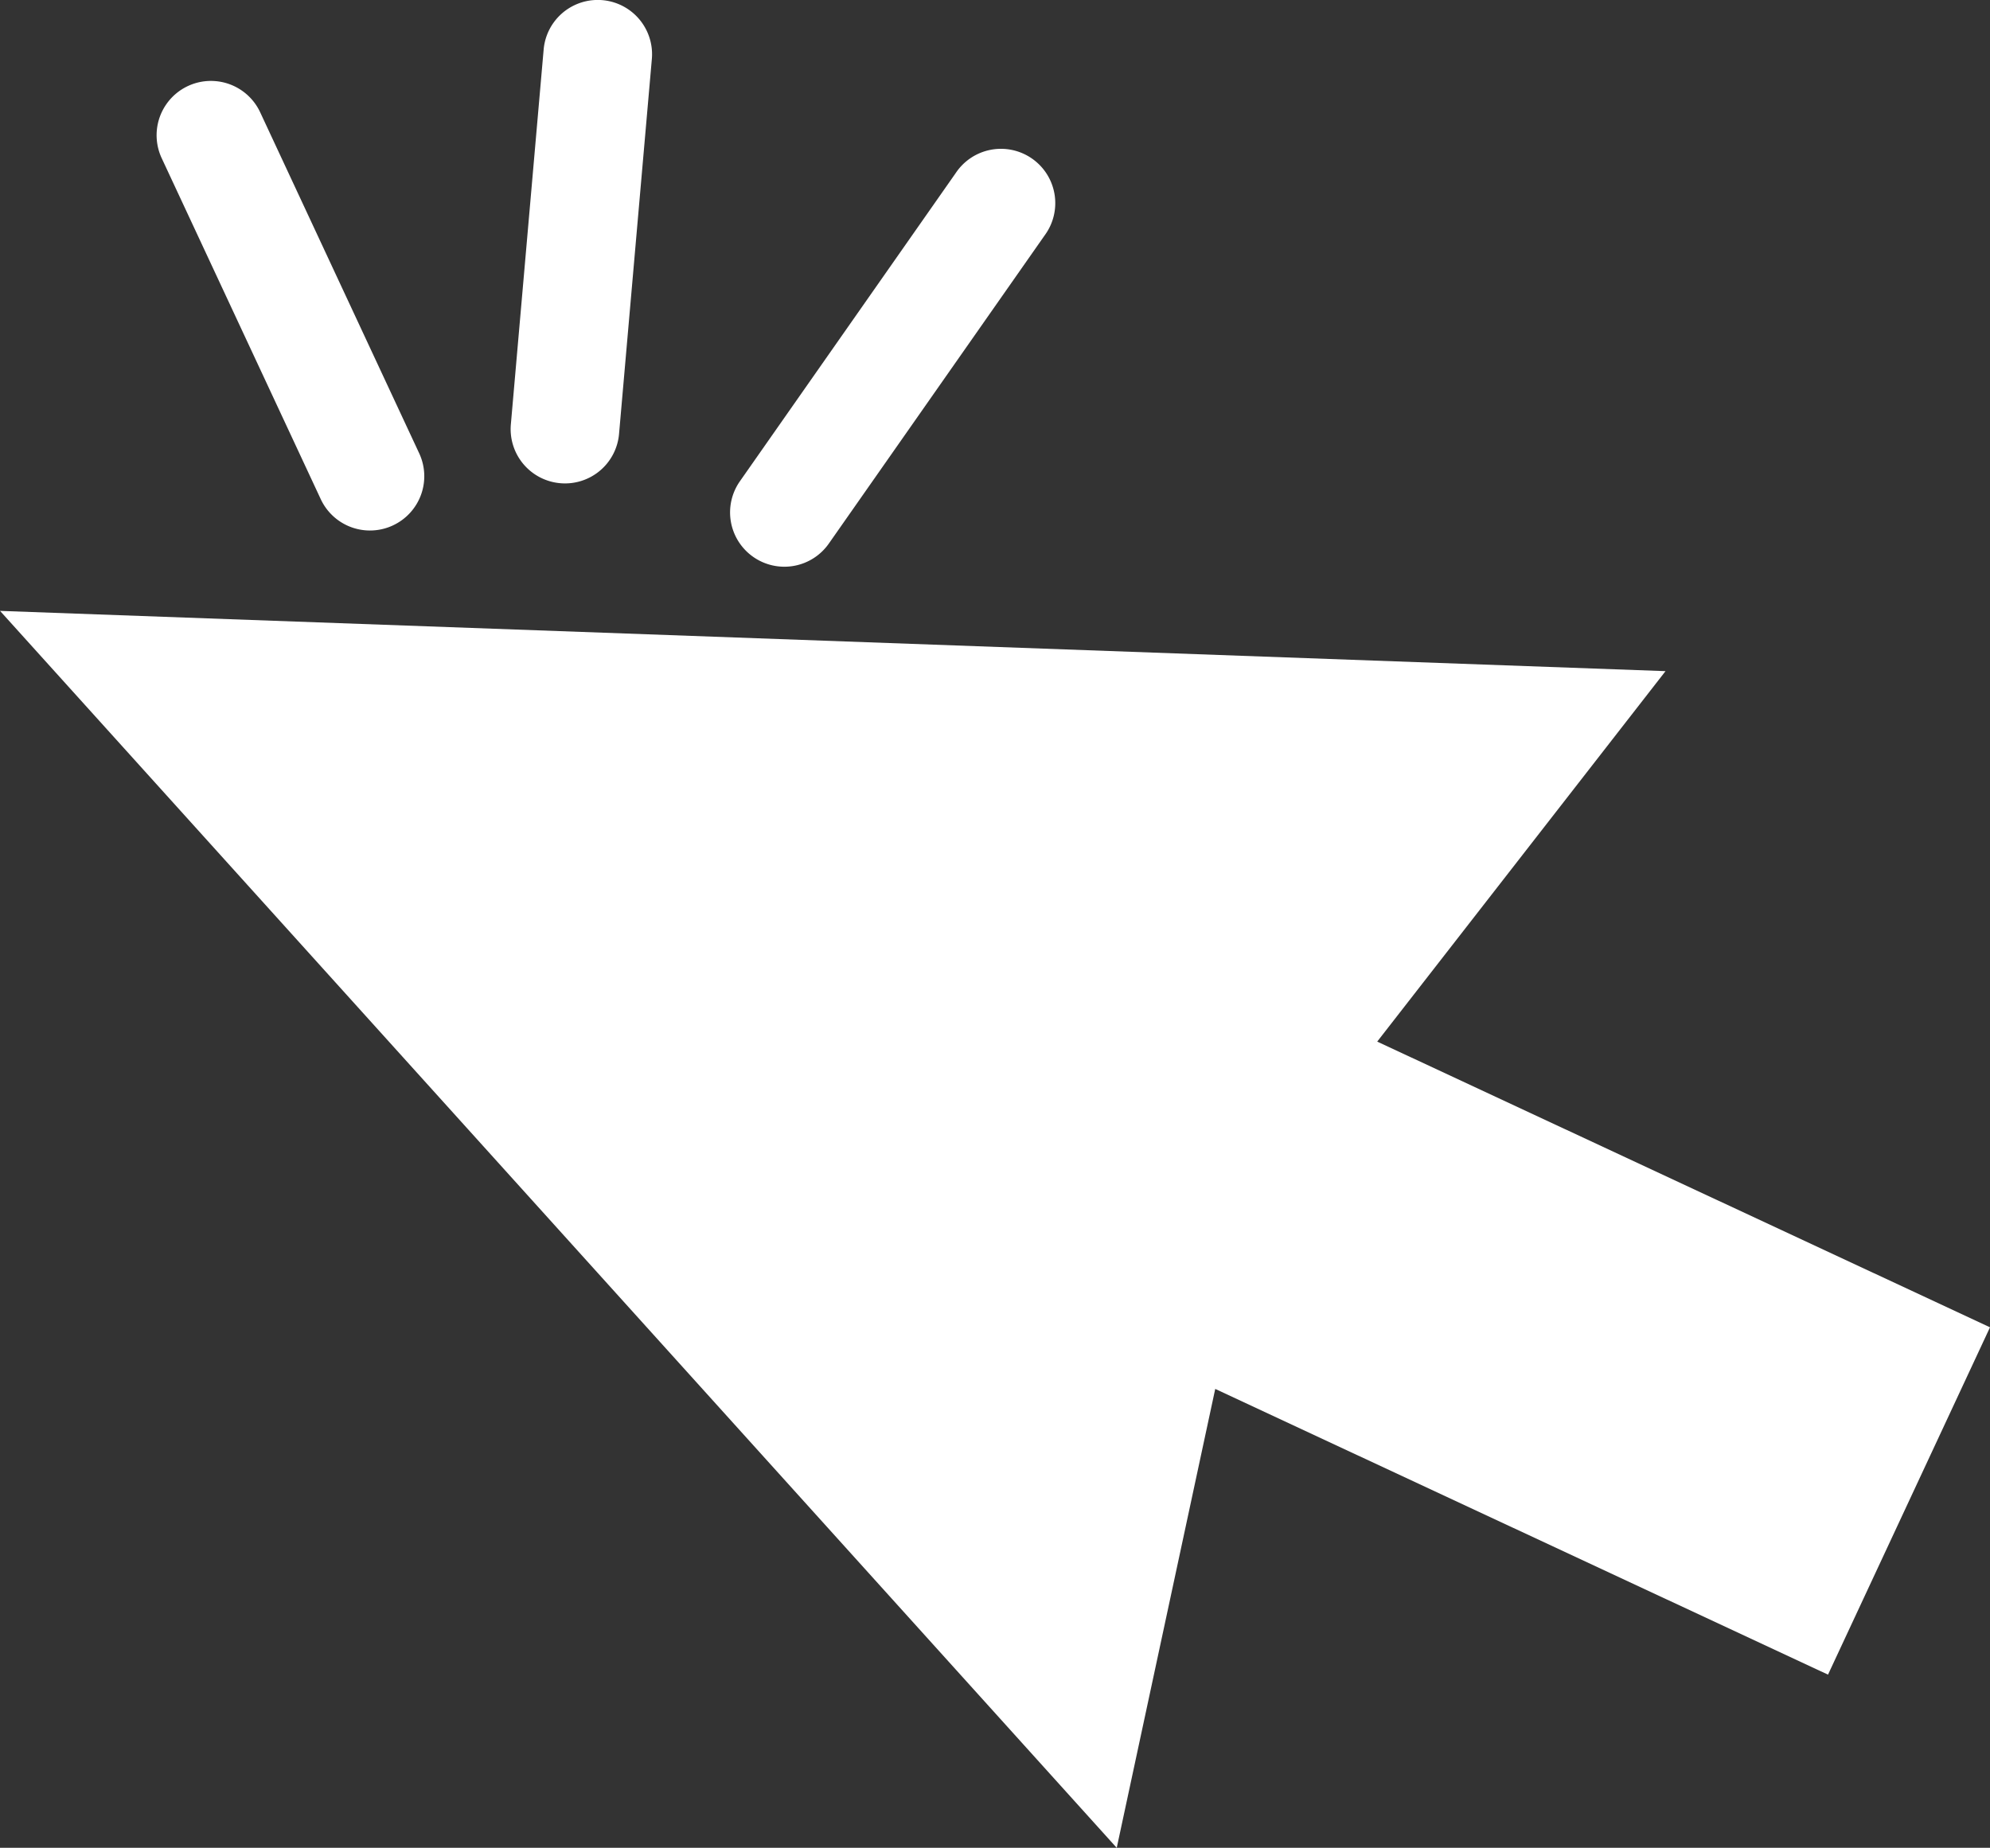
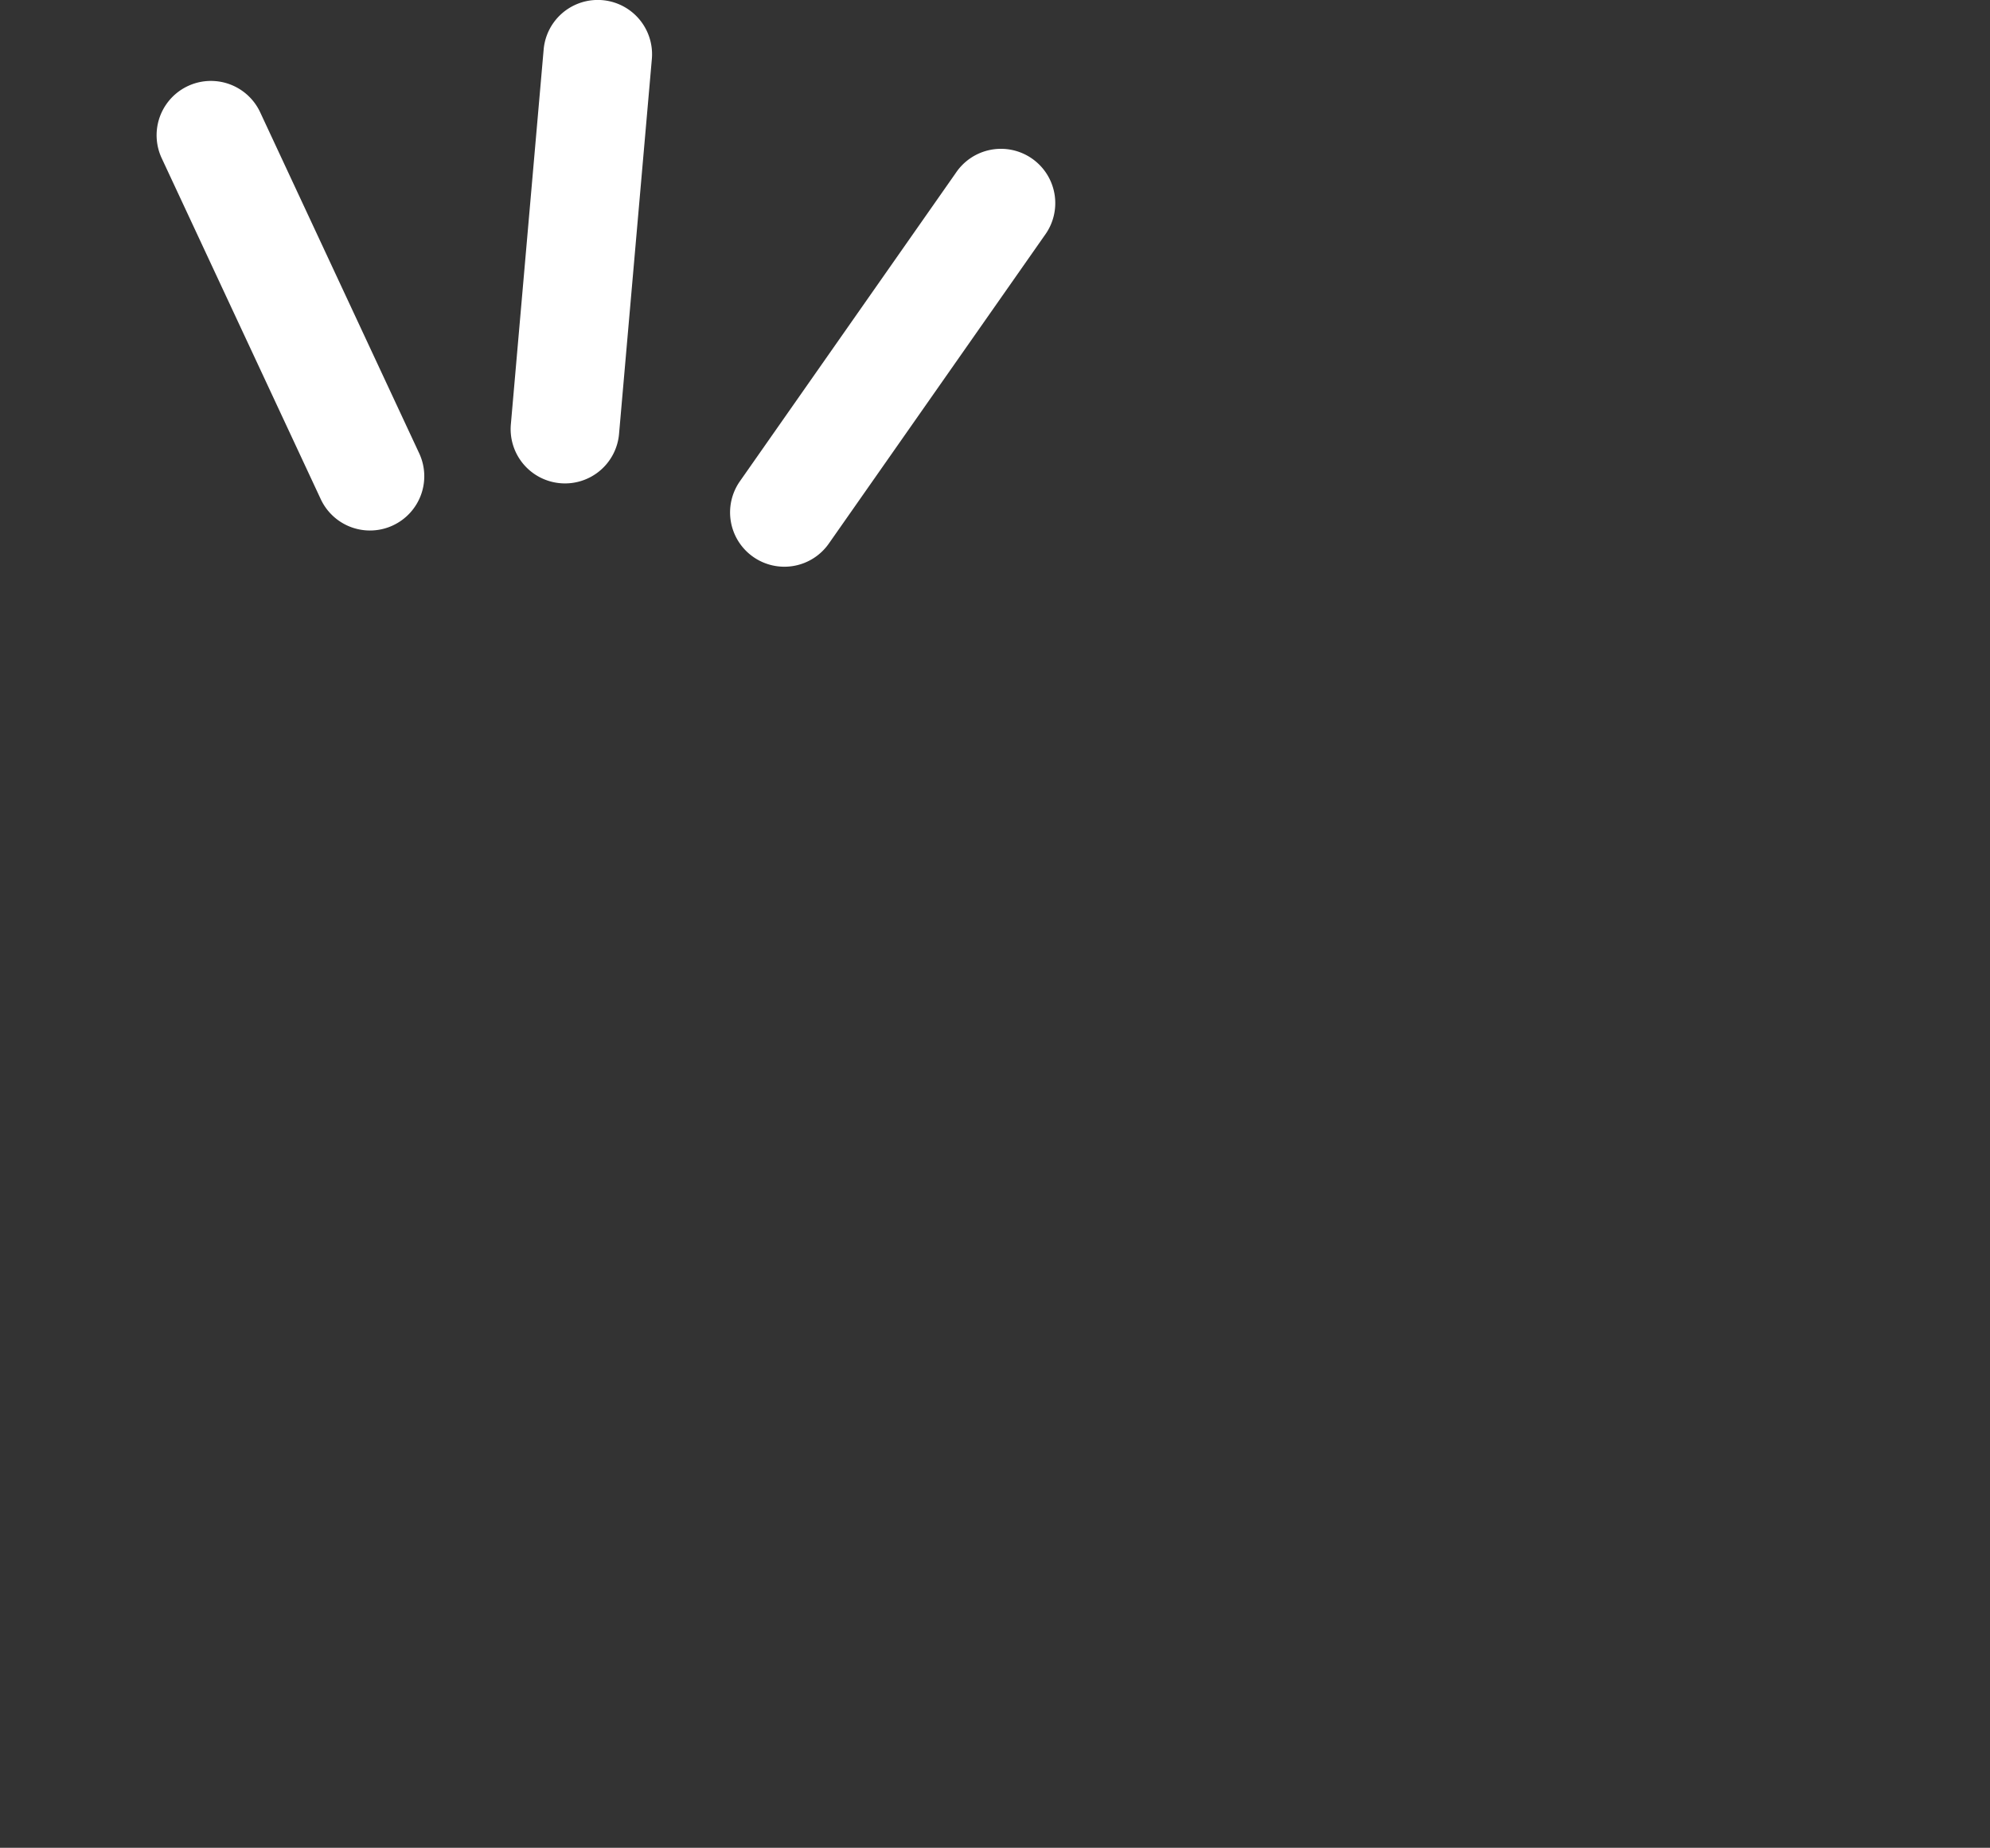
<svg xmlns="http://www.w3.org/2000/svg" width="63.157" height="58.654">
  <rect width="100%" height="100%" fill="#333333" stroke="none" />
-   <path d="M267.765,138.577l-19.448-9.069,9.15-11.759-52.858-1.913L240.05,155.1l3.126-14.567,19.448,9.069Z" transform="translate(-204.608 -96.445)" fill="#fff" />
  <path d="M219.51,115.225a1.721,1.721,0,0,0,1.868-1.566l1.041-11.9a1.723,1.723,0,0,0-3.434-.3l-1.041,11.9A1.723,1.723,0,0,0,219.51,115.225Z" transform="translate(-201.731 -99.887)" fill="#fff" />
  <path d="M216.055,116.167c.046-.017.094-.036.14-.058a1.722,1.722,0,0,0,.834-2.289l-5.047-10.825a1.724,1.724,0,0,0-3.125,1.458l5.048,10.823A1.723,1.723,0,0,0,216.055,116.167Z" transform="translate(-203.725 -99.431)" fill="#fff" />
  <path d="M224.4,116.72a1.722,1.722,0,0,0,2.4-.423l6.85-9.783a1.724,1.724,0,1,0-2.823-1.978l-6.85,9.784A1.724,1.724,0,0,0,224.4,116.72Z" transform="translate(-200.495 -99.043)" fill="#fff" />
</svg>